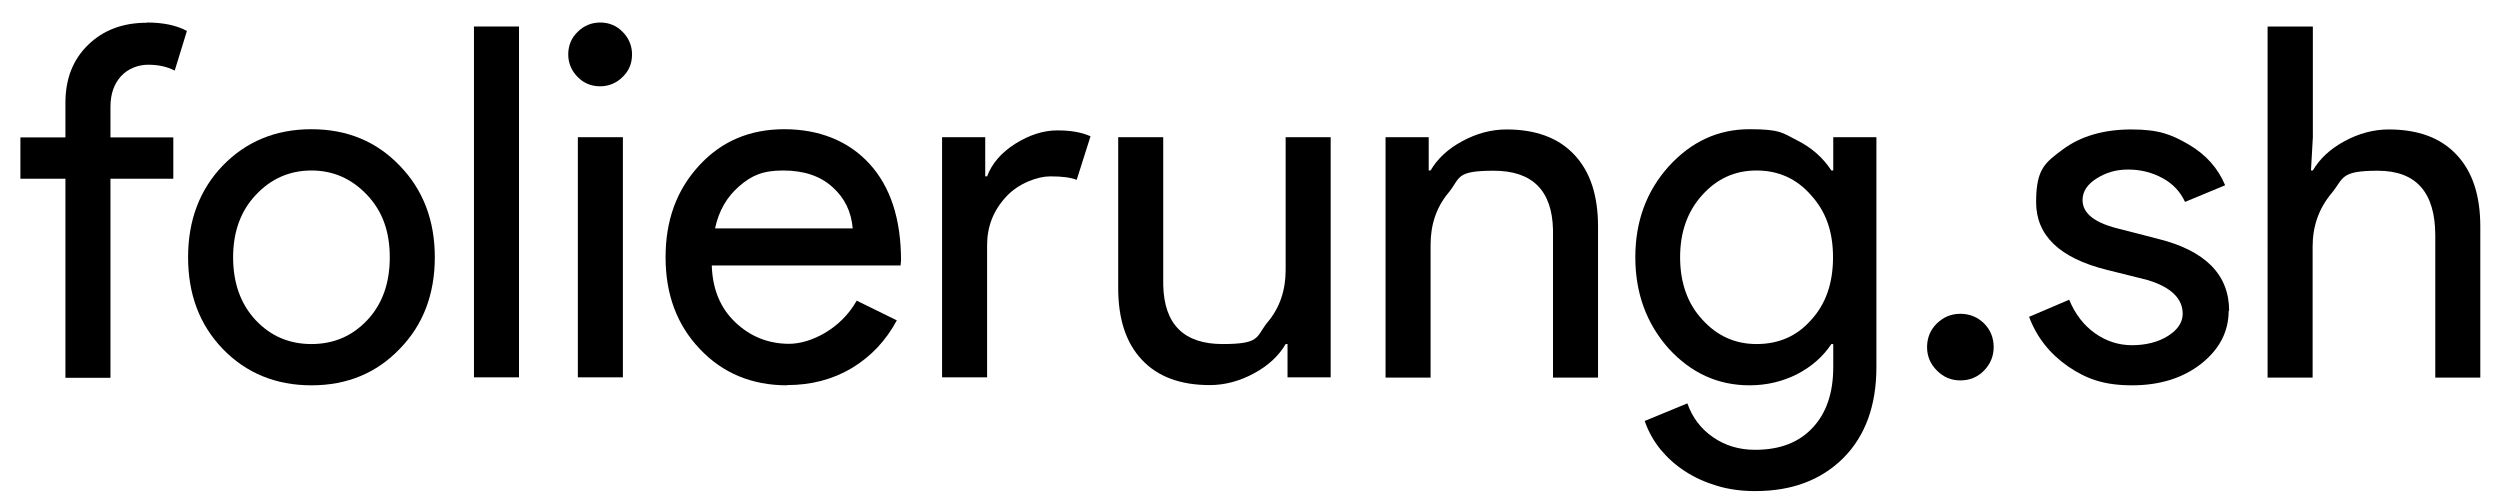
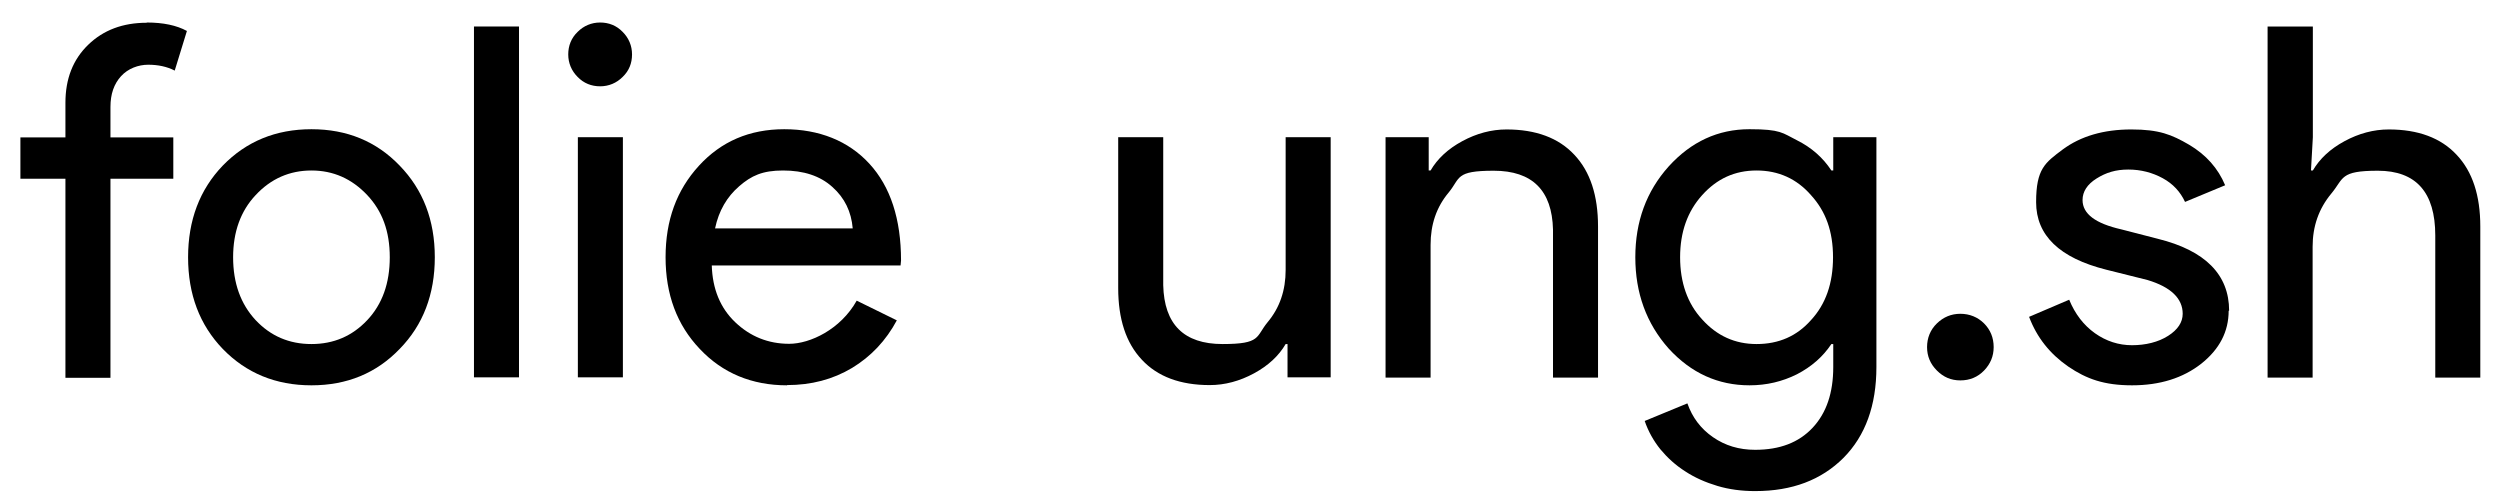
<svg xmlns="http://www.w3.org/2000/svg" viewBox="0 0 1066 215">
  <defs>
    <style>      .cls-1 {        isolation: isolate;      }    </style>
  </defs>
  <g>
    <g id="Ebene_1">
      <g class="cls-1">
        <path d="M62.6,9.6c7,0,12.7,1.2,17.1,3.6l-5.2,16.9c-3.3-1.7-7.1-2.5-11.3-2.5s-8.6,1.6-11.6,4.9c-3,3.3-4.5,7.6-4.5,13.1v13h26.8v17.6h-26.8v84.9h-19.2v-84.9H8.7v-17.6h19.2v-14.8c0-10.2,3.2-18.4,9.7-24.7s14.8-9.4,25-9.4Z" />
        <path d="M80.2,109.7c0-15.7,4.9-28.8,14.8-39.1,10-10.3,22.6-15.5,37.8-15.5s27.7,5.2,37.6,15.5c10,10.3,15,23.3,15,39.1s-5,28.9-15,39.1c-9.9,10.3-22.4,15.5-37.6,15.5s-27.8-5.2-37.8-15.5c-9.9-10.3-14.8-23.3-14.8-39.1ZM99.4,109.7c0,11,3.2,19.9,9.6,26.8,6.4,6.8,14.3,10.2,23.8,10.2s17.4-3.4,23.8-10.2c6.4-6.8,9.6-15.7,9.6-26.8s-3.2-19.7-9.6-26.5c-6.6-7-14.5-10.5-23.8-10.5s-17.3,3.5-23.8,10.5c-6.4,6.8-9.6,15.7-9.6,26.5Z" />
        <path d="M221.3,11.3v149.6h-19.2V11.3h19.2Z" />
        <path d="M269.5,23.2c0,3.8-1.3,7-4,9.6-2.6,2.6-5.9,4-9.6,4s-7-1.3-9.6-4c-2.6-2.6-4-5.9-4-9.6s1.3-7,4-9.6c2.6-2.6,5.9-4,9.6-4s7,1.3,9.6,4c2.6,2.6,4,5.9,4,9.6ZM265.6,58.5v102.4h-19.2V58.5h19.2Z" />
        <path d="M335.6,164.3c-15,0-27.5-5.2-37.2-15.5-9.8-10.3-14.6-23.3-14.6-39.1s4.7-28.6,14.2-39c9.5-10.4,21.6-15.6,36.4-15.6s27.3,4.9,36.3,14.7c9,9.8,13.5,23.6,13.5,41.3l-.2,2.1h-80.5c.3,10,3.6,18.1,10,24.2,6.4,6.1,14.1,9.2,23,9.2s21.9-6.1,28.8-18.4l17.1,8.4c-4.6,8.6-11,15.4-19.1,20.3-8.2,4.9-17.4,7.3-27.7,7.3ZM304.9,97.4h58.7c-.6-7.1-3.4-13-8.7-17.7-5.2-4.7-12.2-7-21-7s-13.5,2.2-18.7,6.7c-5.2,4.5-8.7,10.4-10.3,18Z" />
-         <path d="M420.9,160.9h-19.2V58.5h18.4v16.7h.8c2-5.4,6-10.1,12-13.9,6.1-3.8,12-5.7,17.9-5.7s10.3.8,14.2,2.5l-5.9,18.6c-2.4-1-6.1-1.5-11.3-1.5s-13.6,2.9-18.9,8.8c-5.4,5.9-8,12.7-8,20.5v56.4Z" />
        <path d="M567.4,160.9h-18.4v-14.2h-.8c-2.9,5-7.4,9.2-13.5,12.5-6.1,3.3-12.4,5-18.9,5-12.5,0-22.2-3.6-28.9-10.8-6.8-7.2-10.1-17.4-10.1-30.6V58.5h19.2v63.1c.4,16.7,8.8,25.1,25.3,25.1s14.1-3.1,19.2-9.3c5.2-6.2,7.7-13.6,7.7-22.3v-56.6h19.2v102.4Z" />
        <path d="M590.8,58.5h18.4v14.2h.8c2.9-5,7.4-9.2,13.5-12.5,6.1-3.3,12.4-5,18.9-5,12.5,0,22.2,3.6,28.9,10.8,6.8,7.2,10.1,17.4,10.1,30.6v64.4h-19.2v-63.1c-.4-16.7-8.8-25.1-25.3-25.1s-14.1,3.1-19.2,9.3c-5.2,6.2-7.7,13.6-7.7,22.3v56.6h-19.2V58.5Z" />
        <path d="M748.4,209.4c-5.7,0-11.1-.7-16.1-2.2-5-1.5-9.6-3.5-13.7-6.2-4.1-2.6-7.6-5.8-10.6-9.4-2.9-3.6-5.2-7.7-6.7-12.1l18.2-7.5c2.1,6,5.7,10.8,10.9,14.4,5.2,3.6,11.1,5.4,18,5.4,10.5,0,18.6-3.1,24.5-9.4,5.9-6.3,8.8-14.9,8.8-25.9v-9.8h-.8c-3.6,5.4-8.5,9.7-14.7,12.9-6.2,3.1-12.9,4.7-20.2,4.7-13.4,0-24.9-5.2-34.5-15.7-9.5-10.7-14.2-23.7-14.2-38.9s4.7-28.1,14.2-38.7c9.6-10.6,21.1-15.9,34.5-15.9s14,1.6,20.2,4.7c6.2,3.1,11.1,7.4,14.7,12.9h.8v-14.2h18.4v98c0,16.4-4.7,29.3-14,38.7-9.5,9.5-22,14.2-37.6,14.2ZM749,146.7c9.5,0,17.2-3.4,23.2-10.2,6.3-6.8,9.4-15.7,9.4-26.8s-3.1-19.6-9.4-26.5c-6.1-7-13.9-10.5-23.2-10.5s-16.9,3.5-23.2,10.5c-6.3,7-9.4,15.8-9.4,26.5s3.1,19.7,9.4,26.5c6.3,7,14,10.5,23.2,10.5Z" />
        <path d="M850.1,148c0,3.9-1.4,7.2-4.1,10-2.7,2.8-6.1,4.2-10.1,4.2s-7.2-1.4-10-4.2c-2.8-2.8-4.2-6.1-4.2-10s1.4-7.4,4.2-10.1c2.8-2.7,6.1-4.1,10-4.1s7.4,1.4,10.1,4.1c2.7,2.7,4.1,6.1,4.1,10.1Z" />
        <path d="M950.3,132.5c0,8.9-3.9,16.4-11.7,22.6-7.8,6.1-17.6,9.2-29.5,9.2s-19.4-2.7-27.2-8c-7.8-5.4-13.4-12.4-16.7-21.2l17.1-7.3c2.5,6.1,6.2,10.9,11,14.3,4.8,3.4,10.1,5.1,15.8,5.1s11.2-1.3,15.4-4c4.1-2.6,6.2-5.8,6.2-9.4,0-6.5-5-11.4-15-14.4l-17.6-4.4c-19.9-5-29.9-14.6-29.9-28.8s3.8-16.8,11.4-22.5c7.6-5.6,17.3-8.5,29.2-8.5s17.2,2.2,24.6,6.5c7.3,4.3,12.4,10.1,15.4,17.3l-17.1,7.1c-2-4.3-5.1-7.7-9.5-10.1-4.4-2.4-9.3-3.7-14.7-3.7s-9.5,1.3-13.5,3.8c-4,2.5-6,5.6-6,9.2,0,5.9,5.5,10,16.5,12.5l15.5,4c20.3,5,30.5,15.3,30.5,30.7Z" />
        <path d="M967,11.3h19.2v47.2l-.8,14.2h.8c2.9-5,7.4-9.2,13.5-12.5,6.1-3.3,12.4-5,18.9-5,12.5,0,22.2,3.6,28.9,10.8,6.8,7.2,10.1,17.4,10.1,30.6v64.4h-19.2v-60.6c0-18.4-8.2-27.6-24.5-27.6s-14.4,3.2-19.8,9.7c-5.4,6.5-8,14-8,22.7v55.8h-19.2V11.3Z" />
      </g>
    </g>
  </g>
</svg>